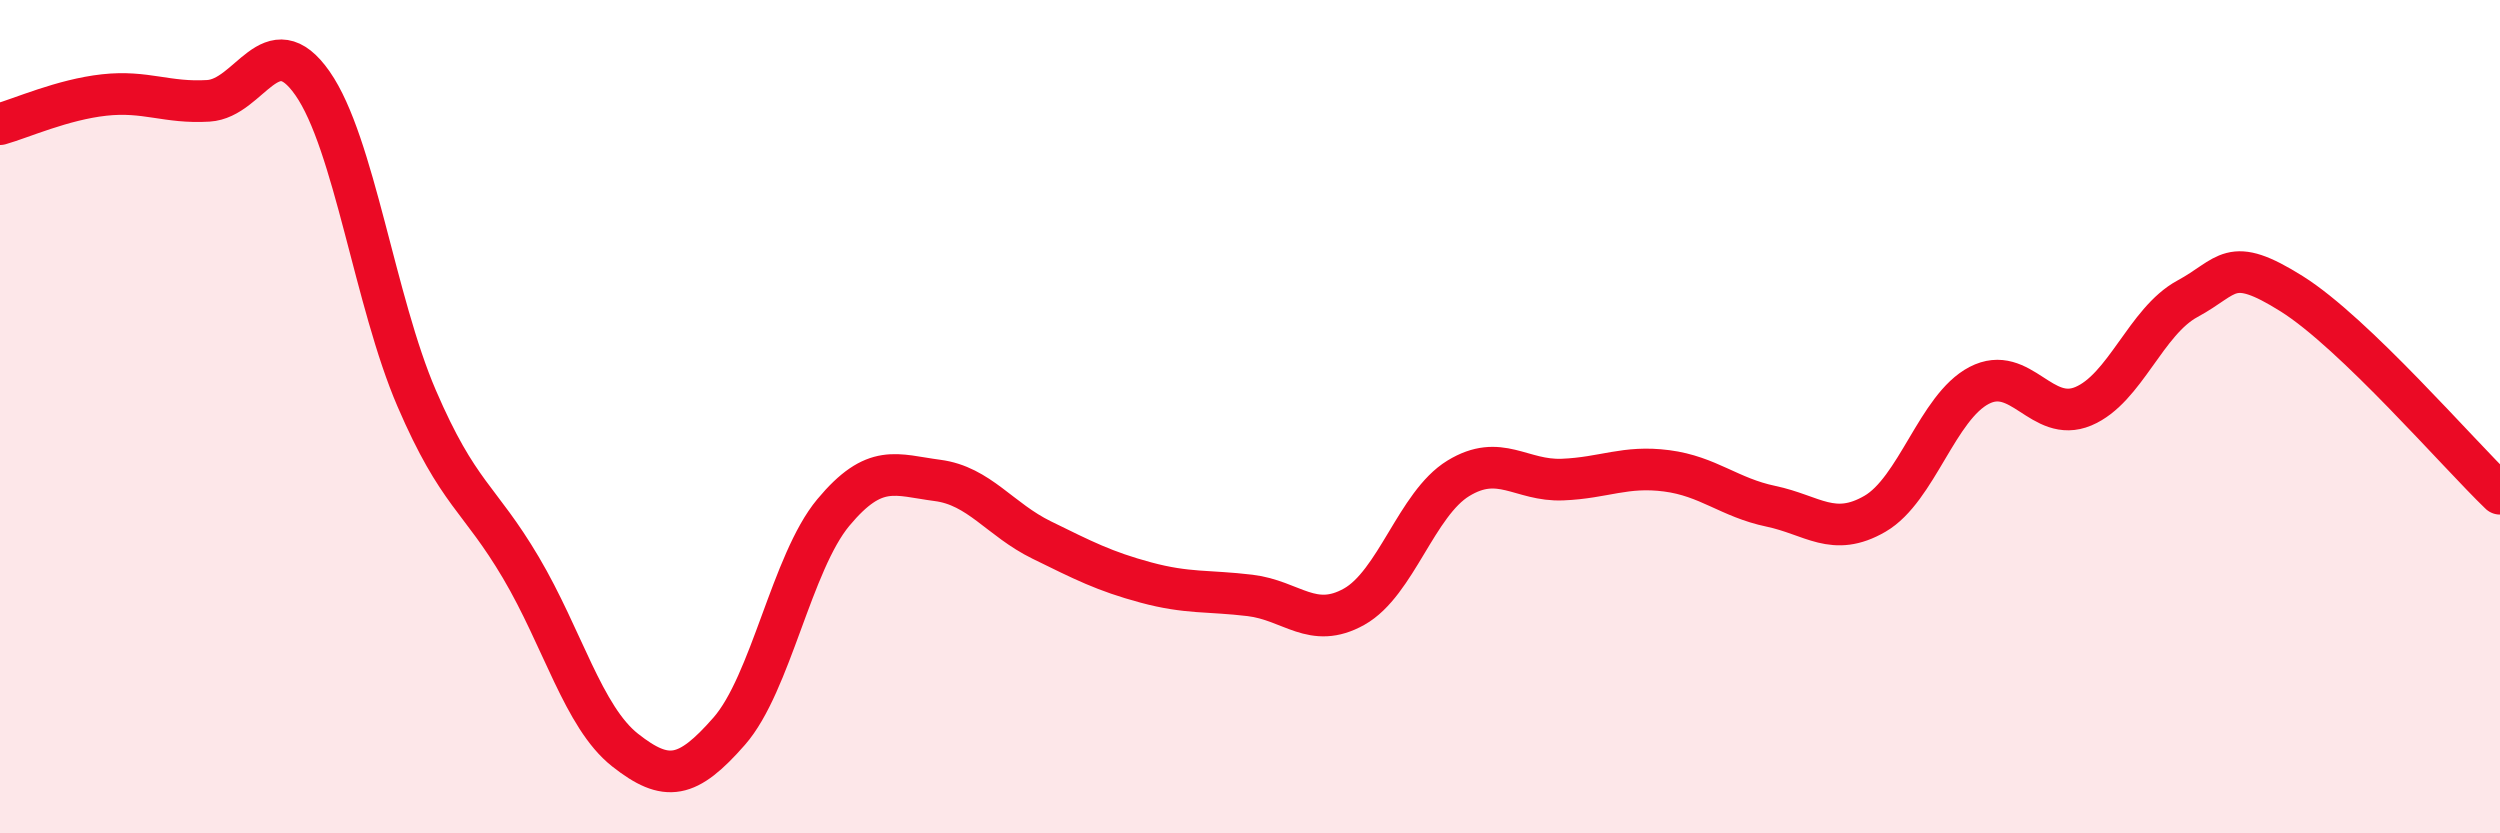
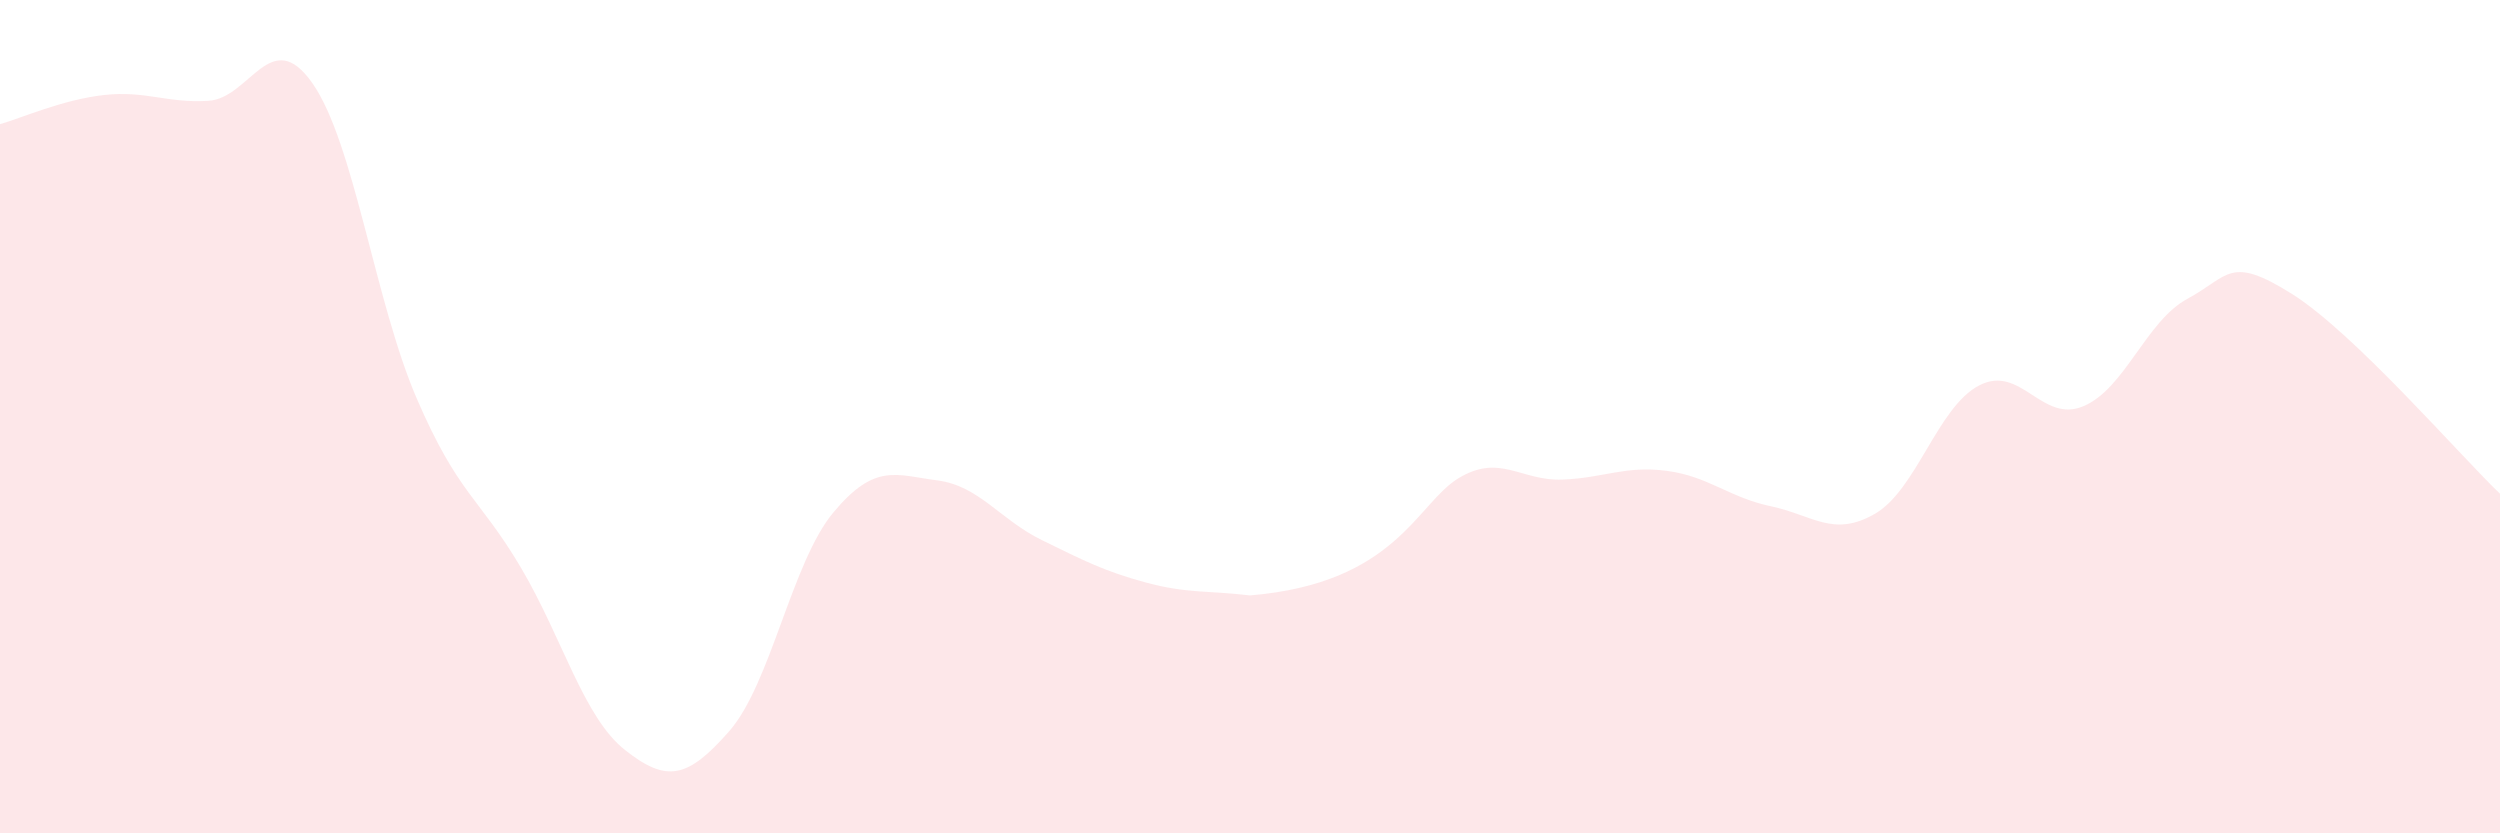
<svg xmlns="http://www.w3.org/2000/svg" width="60" height="20" viewBox="0 0 60 20">
-   <path d="M 0,2.98 C 0.5,2.84 1.5,2.39 2.5,2.28 C 3.5,2.17 4,2.48 5,2.42 C 6,2.36 6.5,0.57 7.5,2 C 8.5,3.43 9,7.24 10,9.56 C 11,11.88 11.5,11.93 12.5,13.62 C 13.5,15.31 14,17.21 15,18 C 16,18.79 16.5,18.69 17.5,17.55 C 18.5,16.41 19,13.5 20,12.3 C 21,11.1 21.5,11.4 22.5,11.53 C 23.5,11.66 24,12.47 25,12.96 C 26,13.45 26.5,13.71 27.5,13.98 C 28.5,14.25 29,14.17 30,14.29 C 31,14.41 31.5,15.12 32.5,14.56 C 33.5,14 34,12.09 35,11.48 C 36,10.87 36.5,11.55 37.5,11.51 C 38.5,11.47 39,11.17 40,11.3 C 41,11.43 41.5,11.94 42.5,12.15 C 43.5,12.36 44,12.91 45,12.33 C 46,11.75 46.5,9.77 47.5,9.25 C 48.5,8.73 49,10.17 50,9.75 C 51,9.33 51.5,7.71 52.5,7.17 C 53.5,6.63 53.5,6.11 55,7.05 C 56.5,7.99 59,10.89 60,11.85L60 20L0 20Z" fill="#EB0A25" opacity="0.1" stroke-linecap="round" stroke-linejoin="round" />
-   <path d="M 0,2.98 C 0.5,2.84 1.5,2.39 2.5,2.28 C 3.5,2.17 4,2.48 5,2.42 C 6,2.36 6.5,0.57 7.5,2 C 8.5,3.43 9,7.24 10,9.56 C 11,11.88 11.5,11.93 12.5,13.62 C 13.5,15.31 14,17.21 15,18 C 16,18.79 16.5,18.69 17.5,17.55 C 18.5,16.41 19,13.5 20,12.3 C 21,11.1 21.5,11.4 22.5,11.53 C 23.5,11.66 24,12.47 25,12.96 C 26,13.45 26.5,13.71 27.5,13.98 C 28.5,14.25 29,14.17 30,14.29 C 31,14.41 31.5,15.12 32.5,14.56 C 33.5,14 34,12.09 35,11.48 C 36,10.87 36.5,11.55 37.5,11.51 C 38.5,11.47 39,11.17 40,11.3 C 41,11.43 41.5,11.94 42.5,12.15 C 43.5,12.36 44,12.91 45,12.33 C 46,11.75 46.5,9.77 47.5,9.25 C 48.5,8.73 49,10.17 50,9.75 C 51,9.33 51.5,7.71 52.5,7.17 C 53.5,6.63 53.5,6.11 55,7.05 C 56.5,7.99 59,10.89 60,11.85" stroke="#EB0A25" stroke-width="1" fill="none" stroke-linecap="round" stroke-linejoin="round" />
+   <path d="M 0,2.98 C 0.5,2.84 1.5,2.39 2.5,2.28 C 3.5,2.17 4,2.48 5,2.42 C 6,2.36 6.5,0.57 7.5,2 C 8.5,3.43 9,7.24 10,9.56 C 11,11.88 11.5,11.93 12.5,13.62 C 13.5,15.31 14,17.21 15,18 C 16,18.79 16.5,18.69 17.5,17.55 C 18.5,16.41 19,13.5 20,12.3 C 21,11.1 21.5,11.4 22.5,11.53 C 23.5,11.66 24,12.47 25,12.96 C 26,13.45 26.5,13.71 27.5,13.98 C 28.5,14.25 29,14.17 30,14.29 C 33.5,14 34,12.09 35,11.48 C 36,10.87 36.5,11.55 37.5,11.51 C 38.5,11.47 39,11.17 40,11.3 C 41,11.43 41.5,11.94 42.5,12.15 C 43.5,12.36 44,12.91 45,12.33 C 46,11.75 46.5,9.77 47.5,9.25 C 48.5,8.73 49,10.17 50,9.75 C 51,9.33 51.5,7.71 52.5,7.17 C 53.5,6.63 53.5,6.11 55,7.05 C 56.5,7.99 59,10.89 60,11.85L60 20L0 20Z" fill="#EB0A25" opacity="0.1" stroke-linecap="round" stroke-linejoin="round" />
</svg>